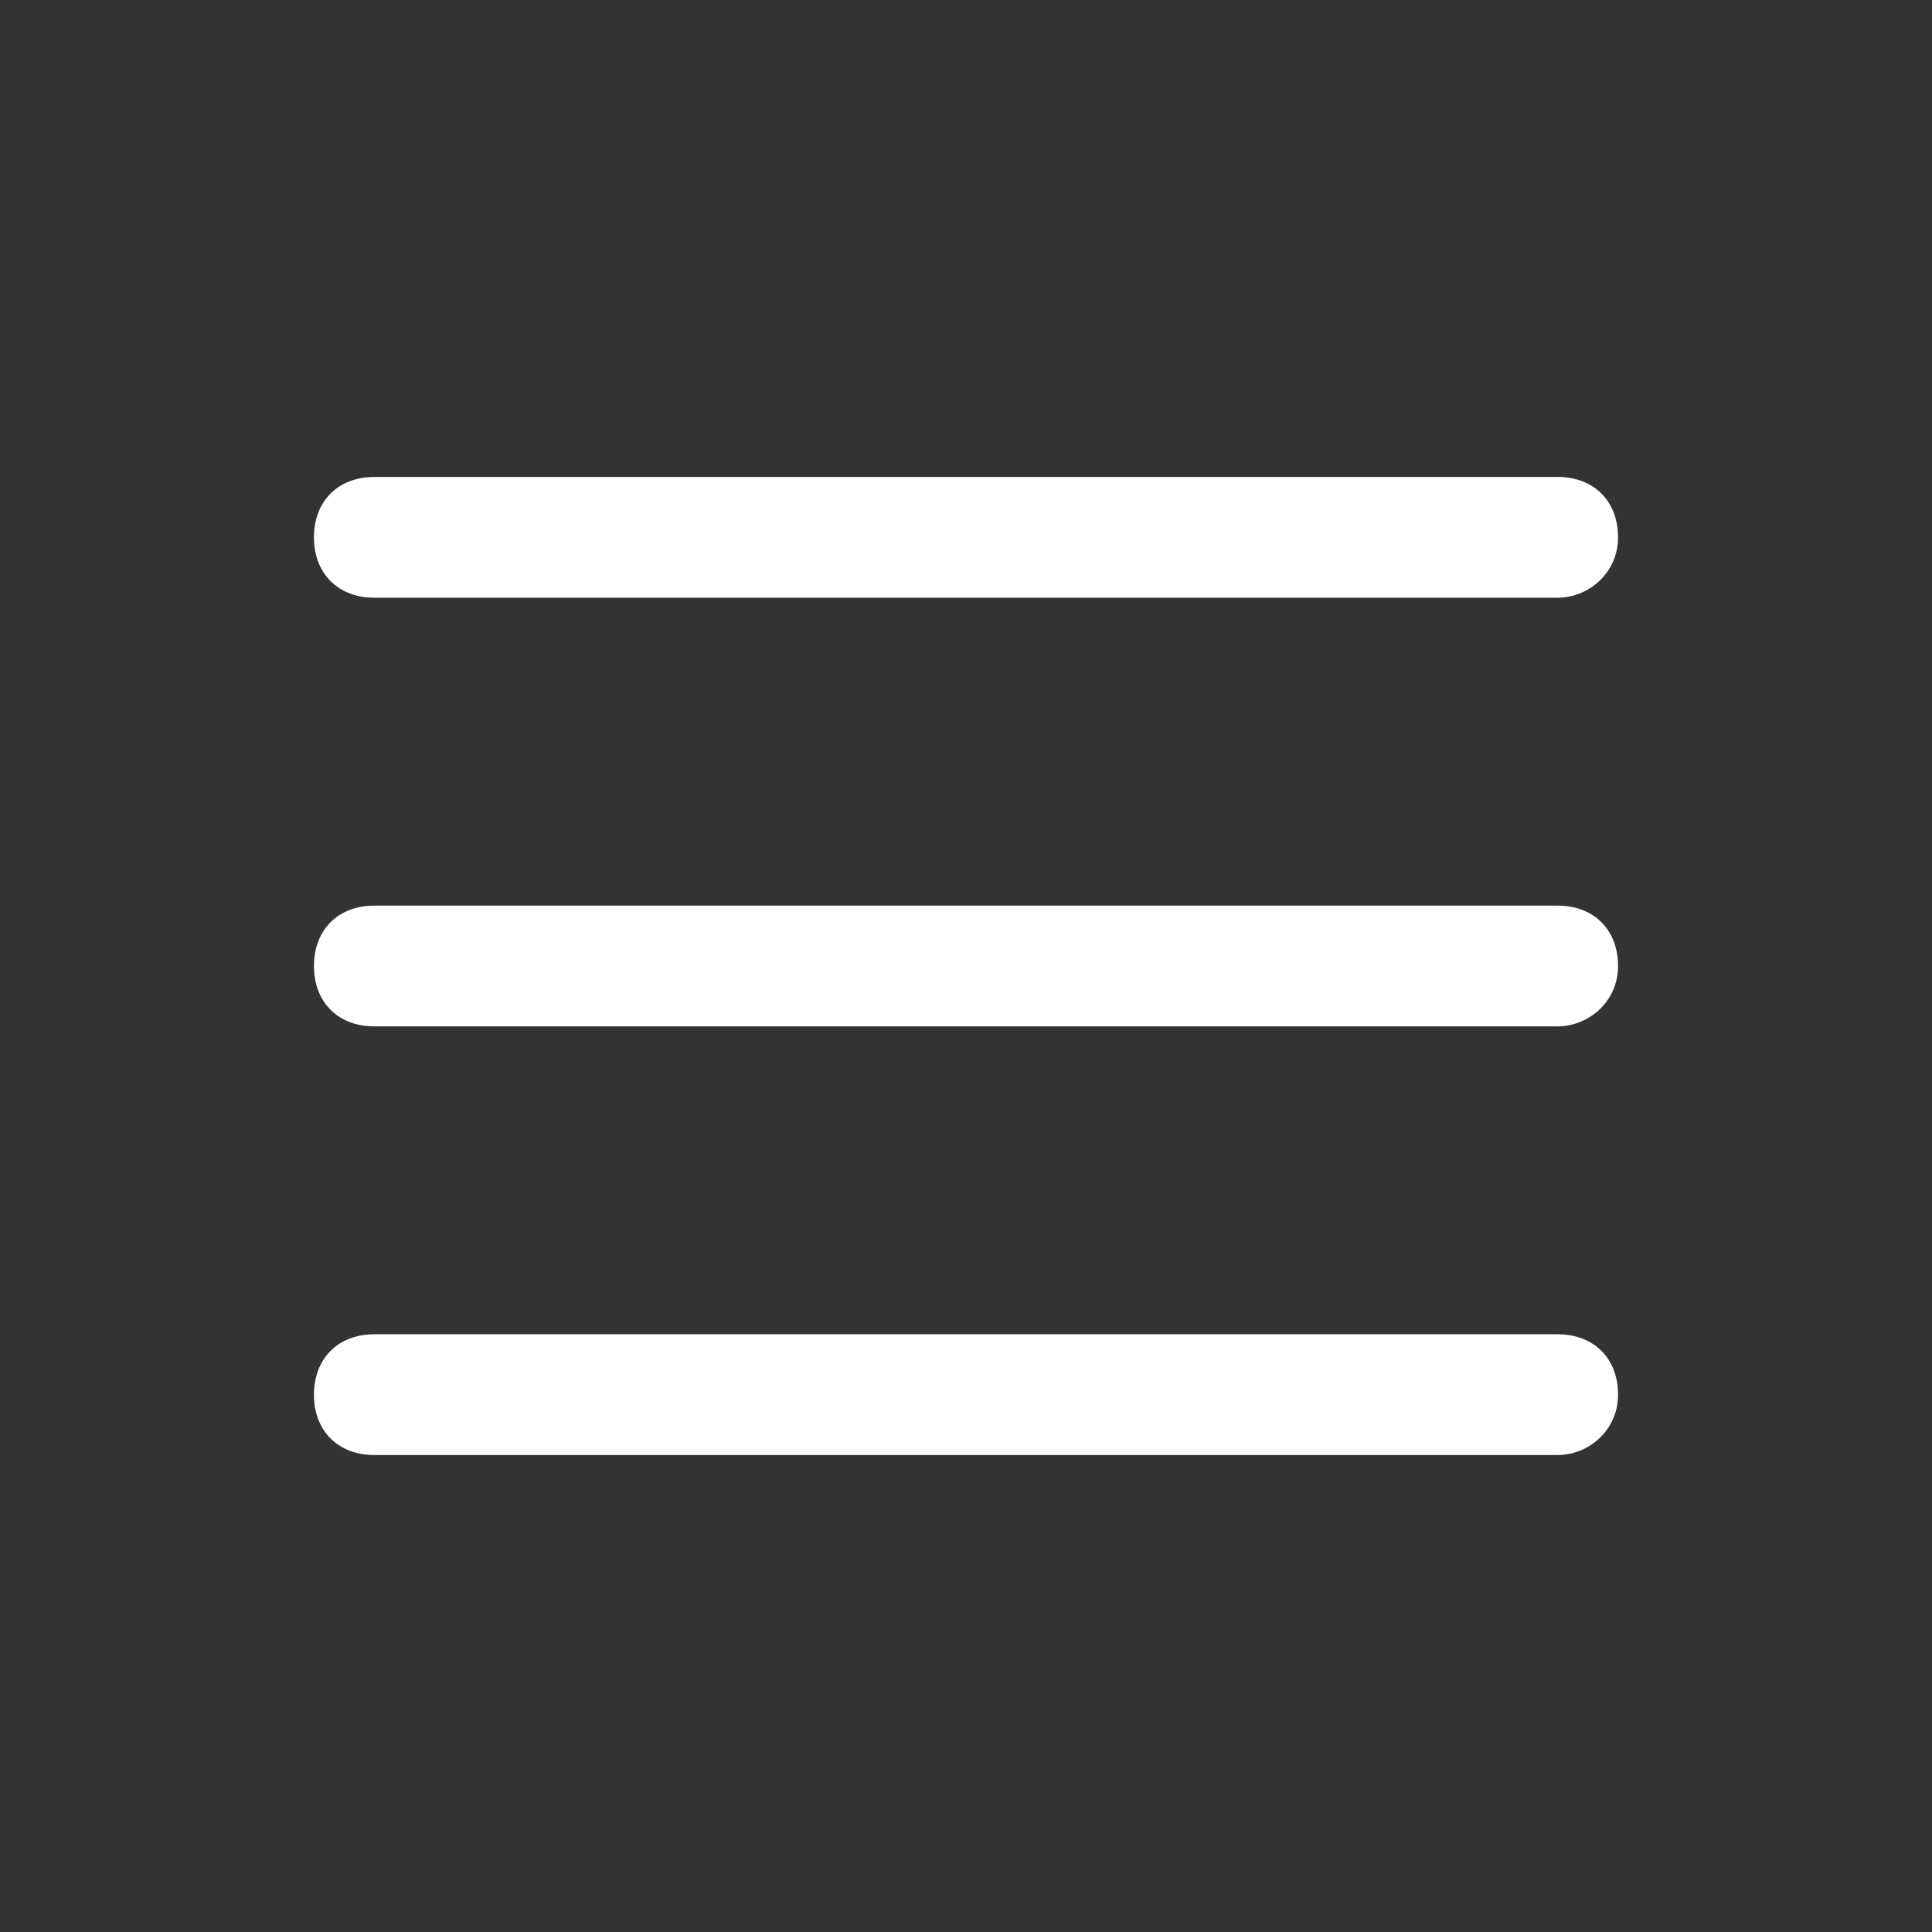
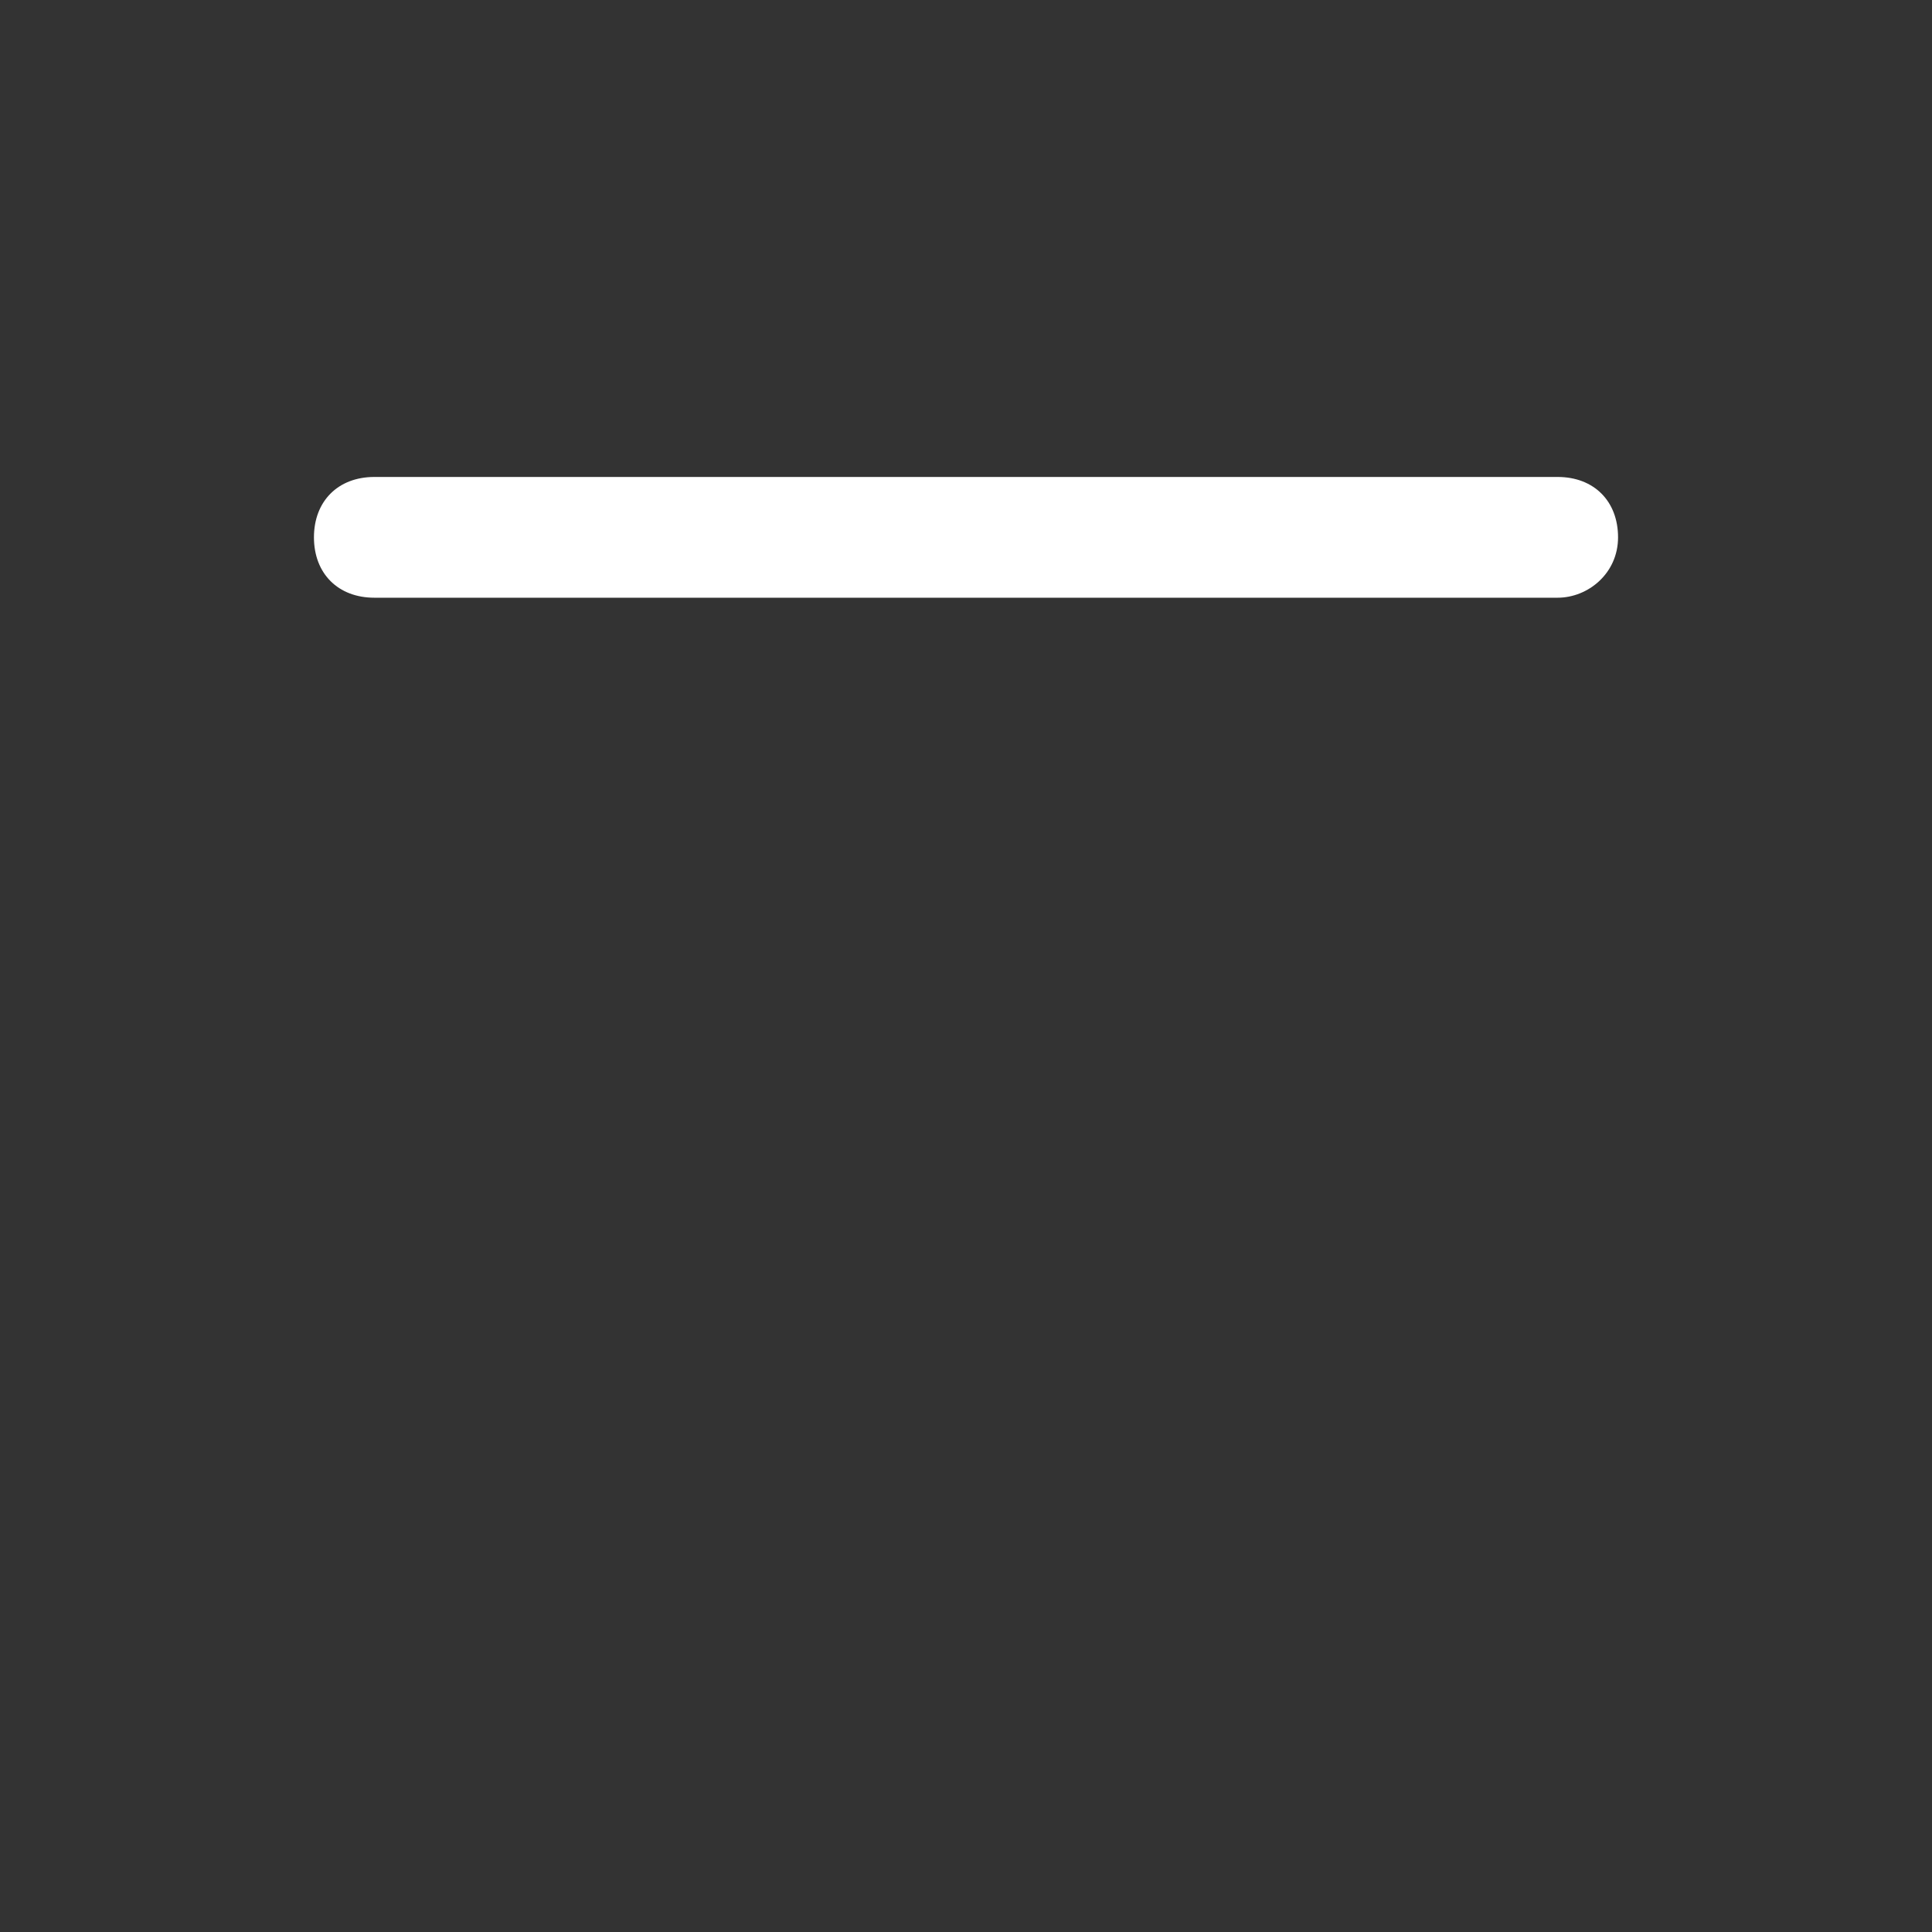
<svg xmlns="http://www.w3.org/2000/svg" version="1.1" id="Layer_1" x="0px" y="0px" width="32px" height="32px" viewBox="0 0 32 32" style="enable-background:new 0 0 32 32;" xml:space="preserve">
  <rect x="0" y="0" width="32" height="32" fill="#333333" stroke="none" />
  <style type="text/css">
	.st0{fill:#FFFFFF;}
</style>
  <g>
    <path class="st0" d="M25.8,9.9H6.2c-0.6,0-1-0.4-1-1s0.4-1,1-1h19.6c0.6,0,1,0.4,1,1S26.3,9.9,25.8,9.9z" />
  </g>
  <g>
-     <path class="st0" d="M25.8,17H6.2c-0.6,0-1-0.4-1-1c0-0.6,0.4-1,1-1h19.6c0.6,0,1,0.4,1,1C26.8,16.6,26.3,17,25.8,17z" />
-   </g>
+     </g>
  <g>
-     <path class="st0" d="M25.8,24.1H6.2c-0.6,0-1-0.4-1-1s0.4-1,1-1h19.6c0.6,0,1,0.4,1,1S26.3,24.1,25.8,24.1z" />
-   </g>
+     </g>
</svg>